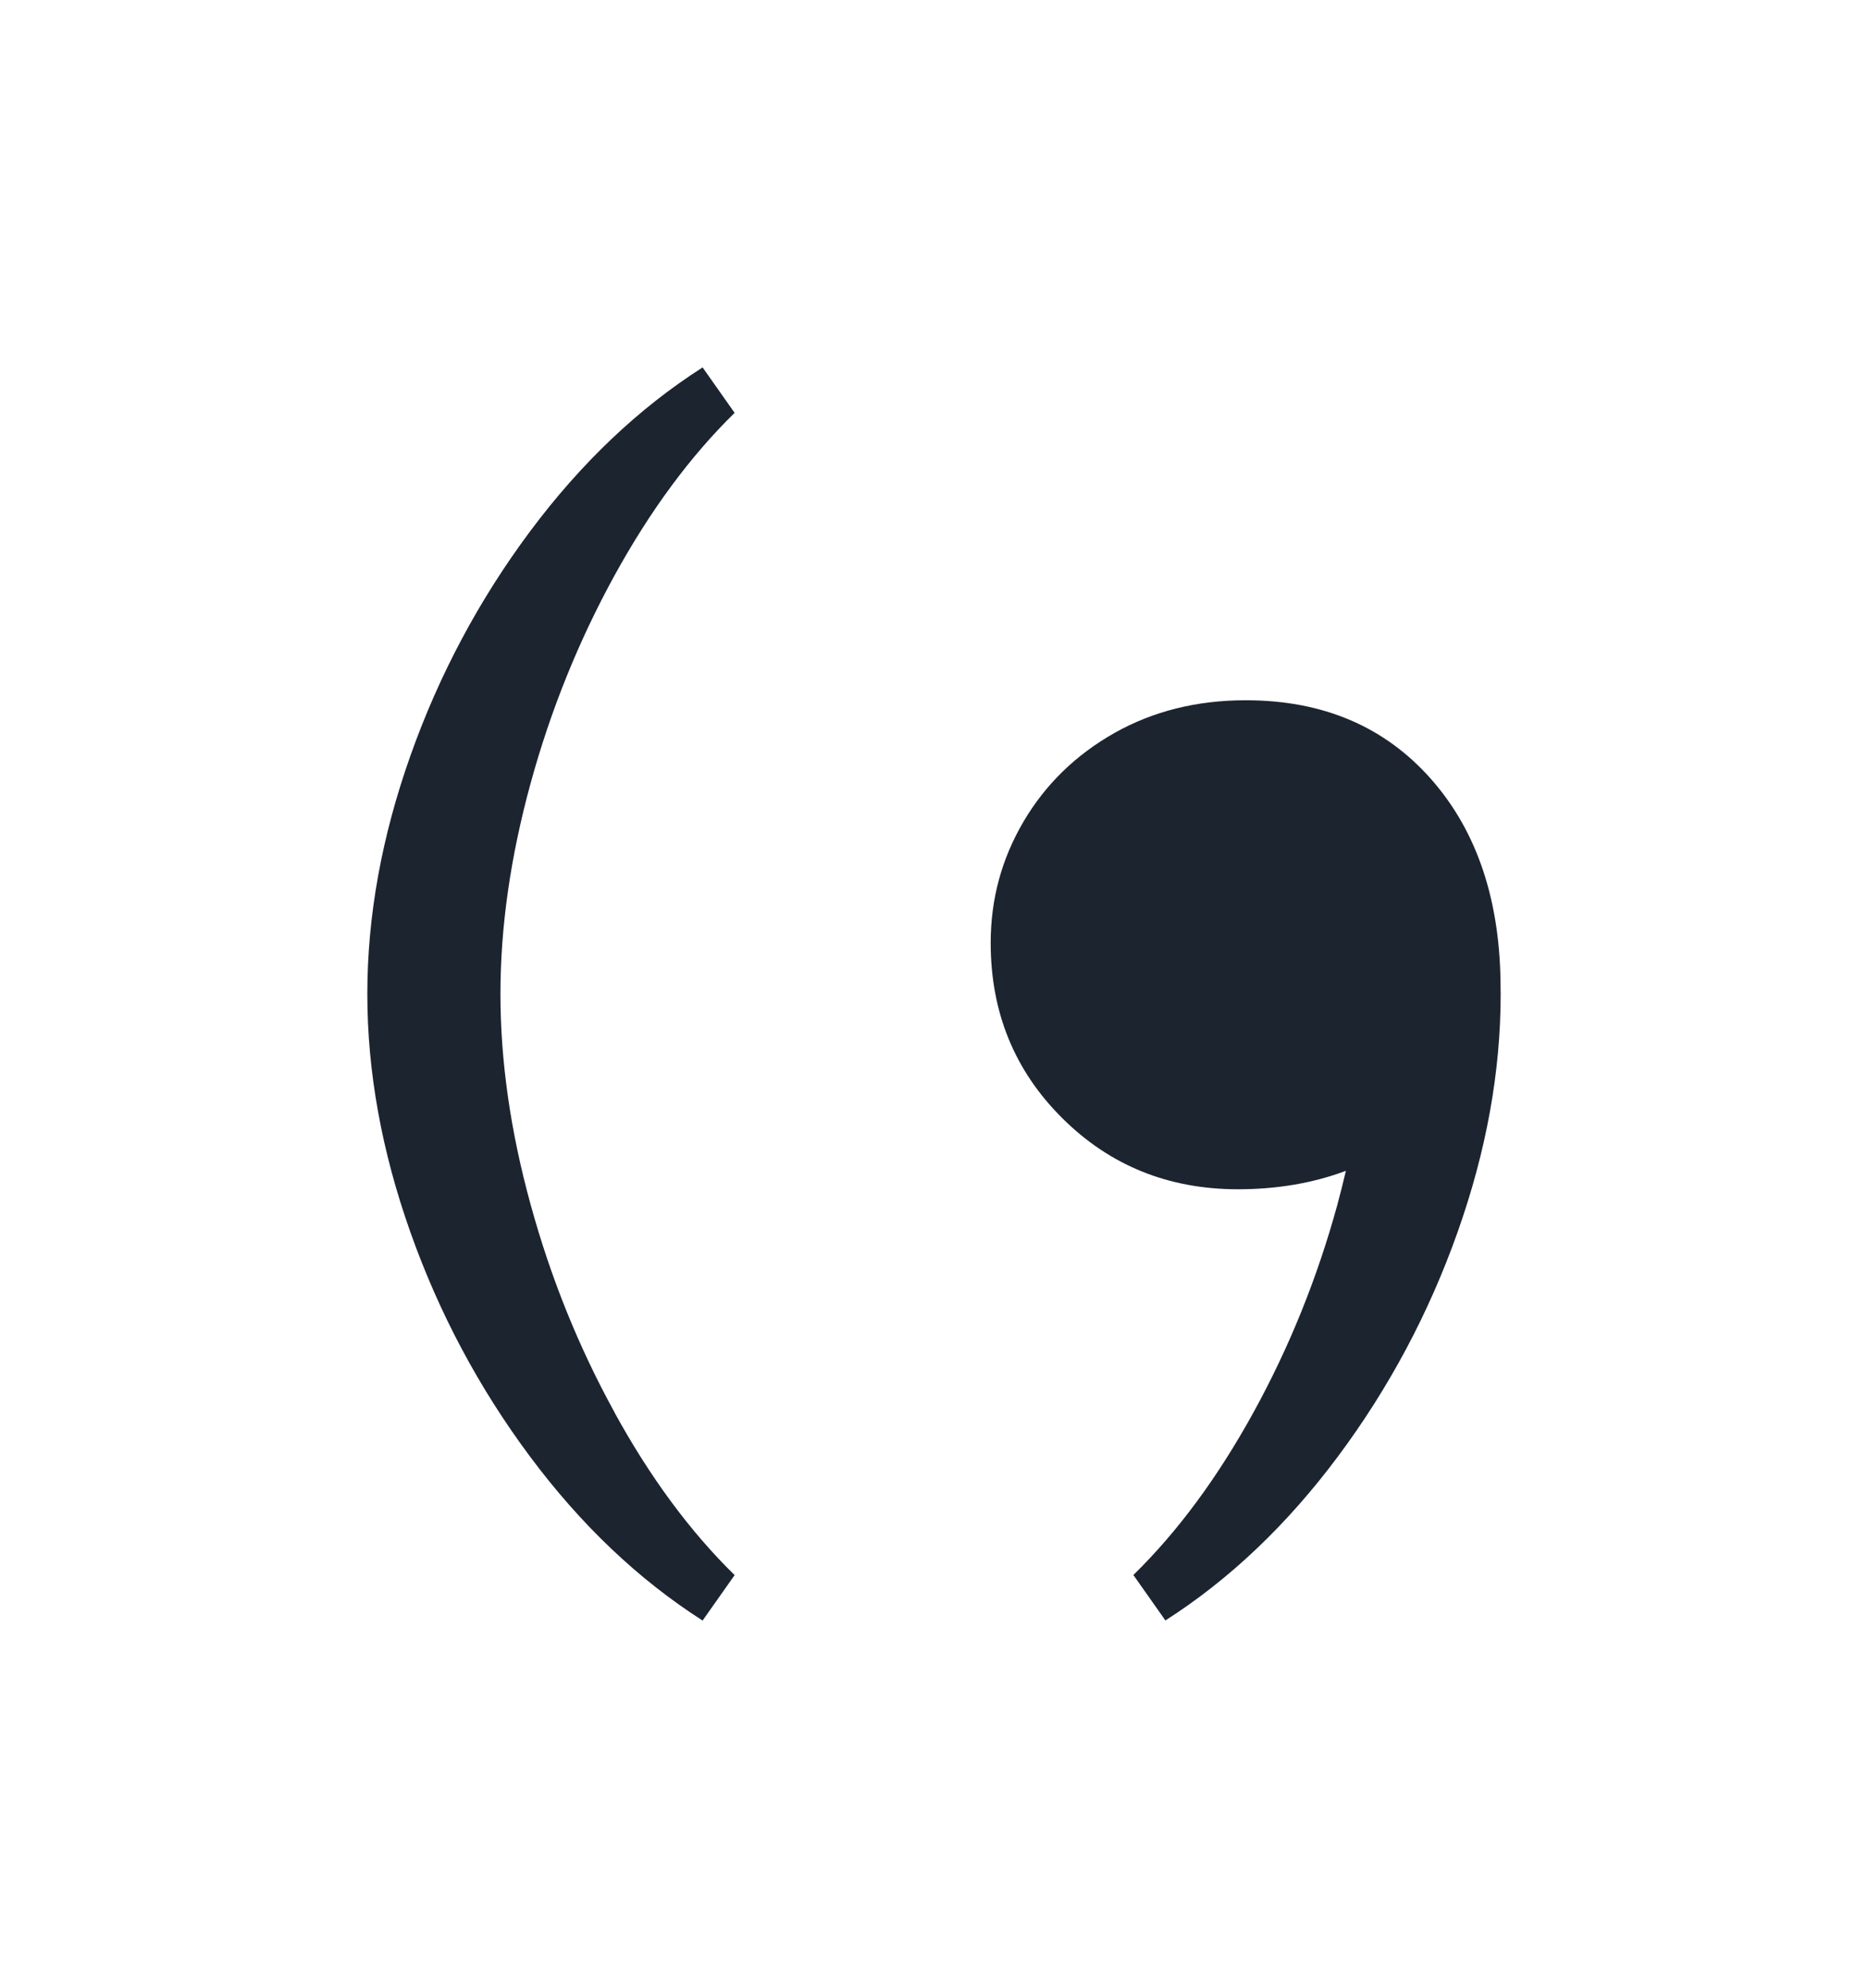
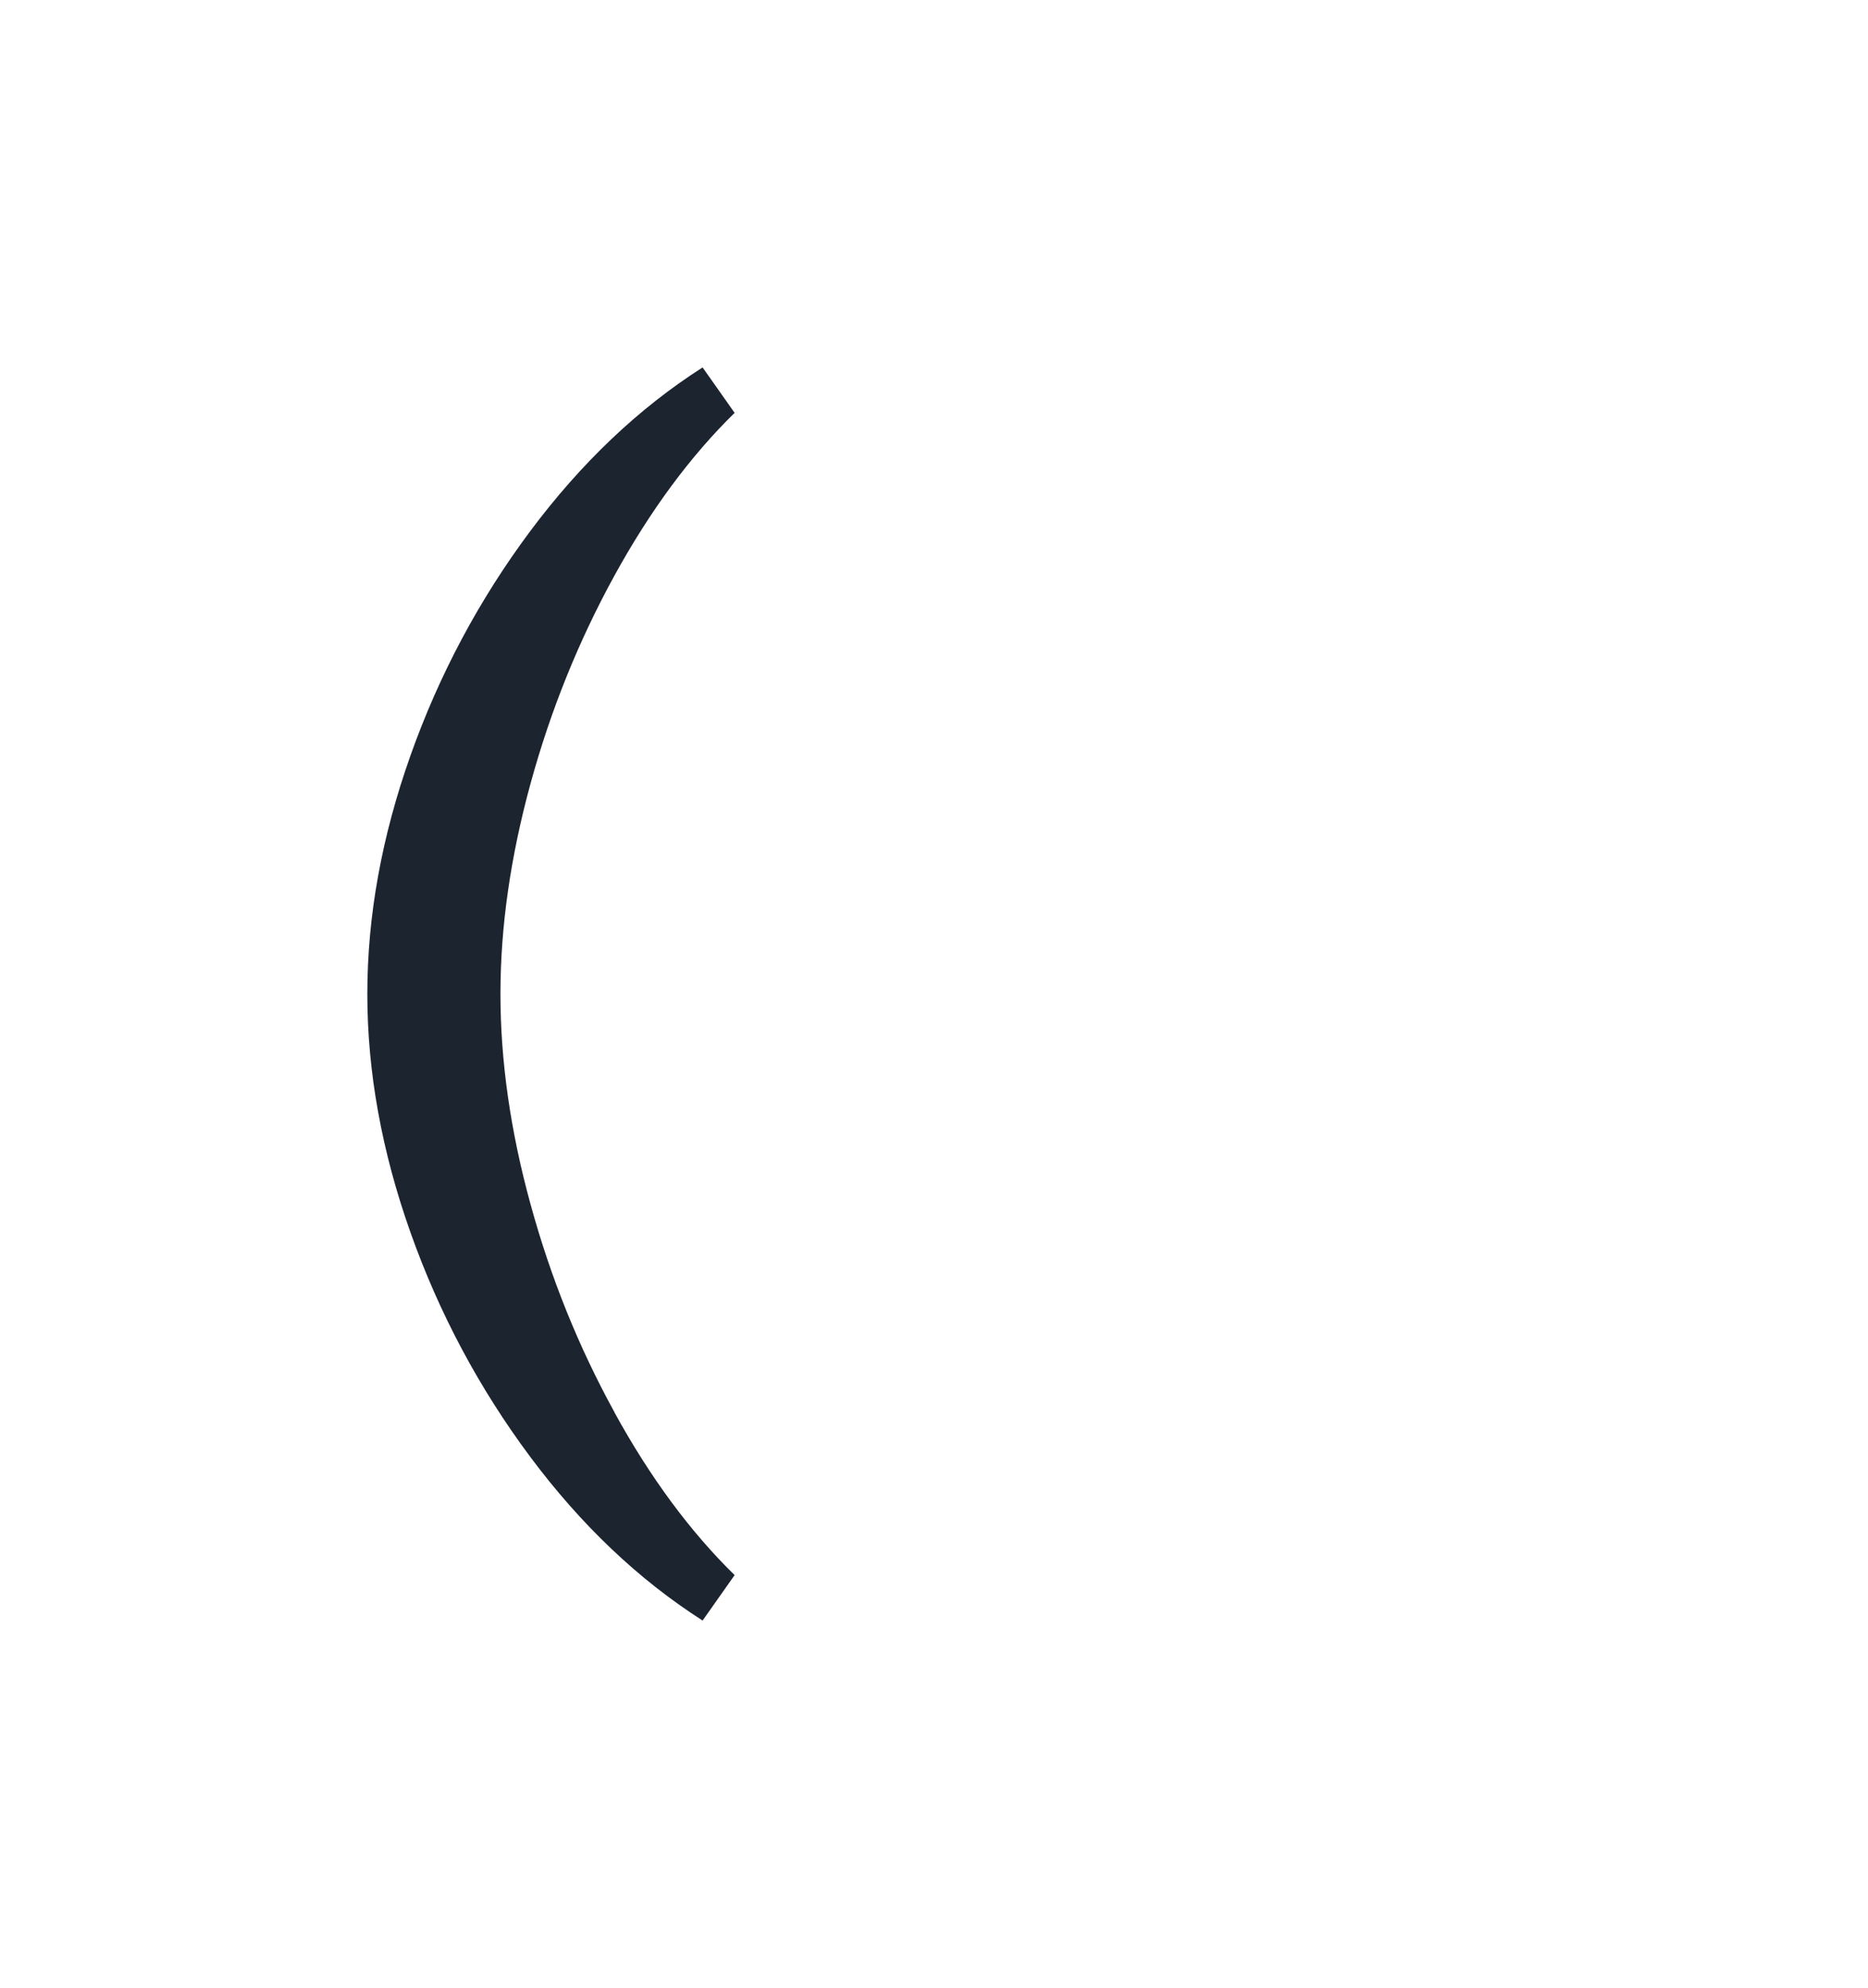
<svg xmlns="http://www.w3.org/2000/svg" id="Merki" viewBox="0 0 1027.24 1092.98">
  <defs>
    <style>
      .cls-1 {
        fill: #1c2430;
      }
    </style>
  </defs>
  <path class="cls-1" d="M337.89,776.4c-19.68-35.78-35.04-73.84-46.09-114.14-11.1-40.3-16.6-78.91-16.6-115.83s5.55-75.53,16.6-115.83c11.05-40.3,26.46-78.36,46.09-114.14,19.68-35.78,41.69-65.62,66.09-89.47l-17.61-24.99c-35.27,22.53-66.87,52.59-94.89,90.15-28.02,37.61-49.95,78.68-65.77,123.28-15.82,44.6-23.71,88.23-23.71,131.05,0,42.81,7.89,86.45,23.71,131.05,15.82,44.6,37.75,85.67,65.77,123.28,28.02,37.6,59.67,67.63,94.89,90.15l17.61-24.99c-24.4-23.85-46.46-53.69-66.09-89.47v-.09Z" />
-   <path class="cls-1" d="M562.86,451.7c-12.06,20.47-18.07,42.72-18.07,66.67,0,38.11,13.07,70.23,39.31,96.32,26.19,26.09,58.43,39.16,96.68,39.16,21.65,0,41.42-3.43,59.35-10.14-1.47,6.17-2.98,12.34-4.68,18.6-11.05,40.3-26.42,78.36-46.1,114.14-19.68,35.78-41.69,65.62-66.09,89.47l17.61,24.99c35.27-22.53,66.87-52.59,94.89-90.15,28.02-37.6,49.95-78.68,65.77-123.28,15.82-44.6,23.71-88.23,23.71-131.05,0-.87-.05-1.74-.05-2.6v-.09c.05-47.93-12.66-86.41-38.16-115.33-25.5-28.92-59.49-43.41-101.96-43.41-26.92,0-51,6.03-72.24,18-21.23,12.02-37.93,28.24-49.95,48.66l-.05.05Z" />
</svg>